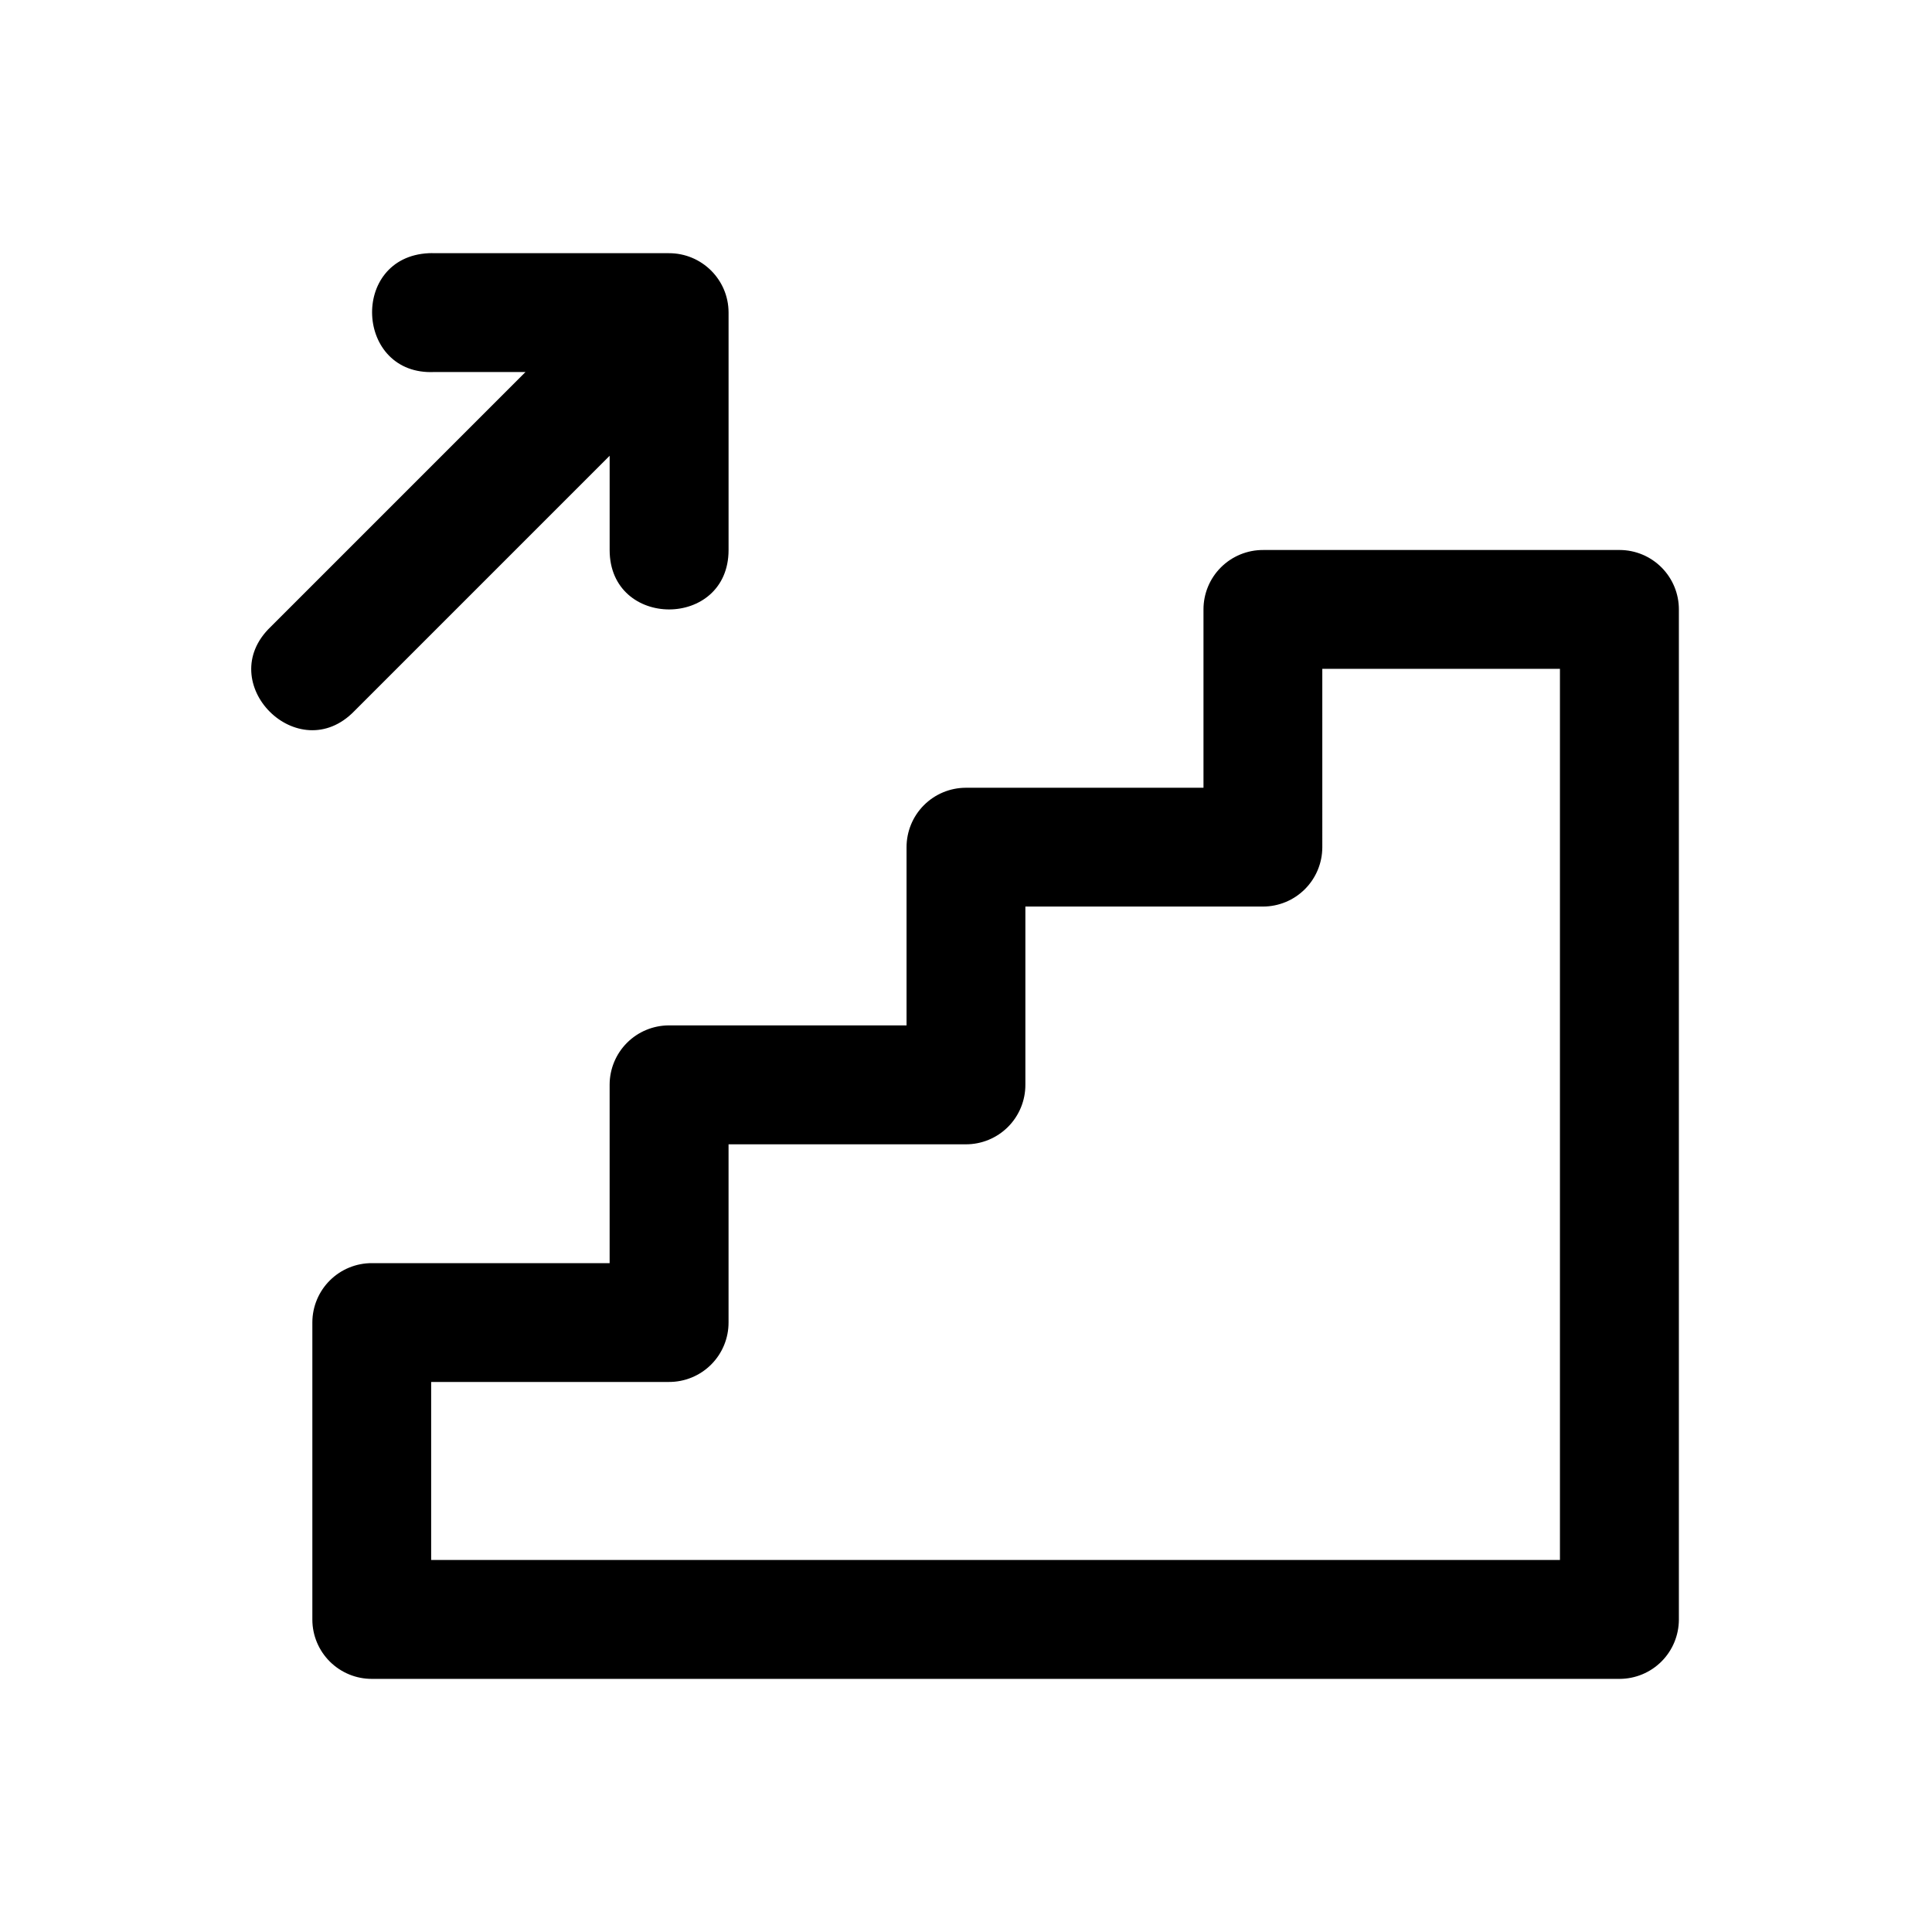
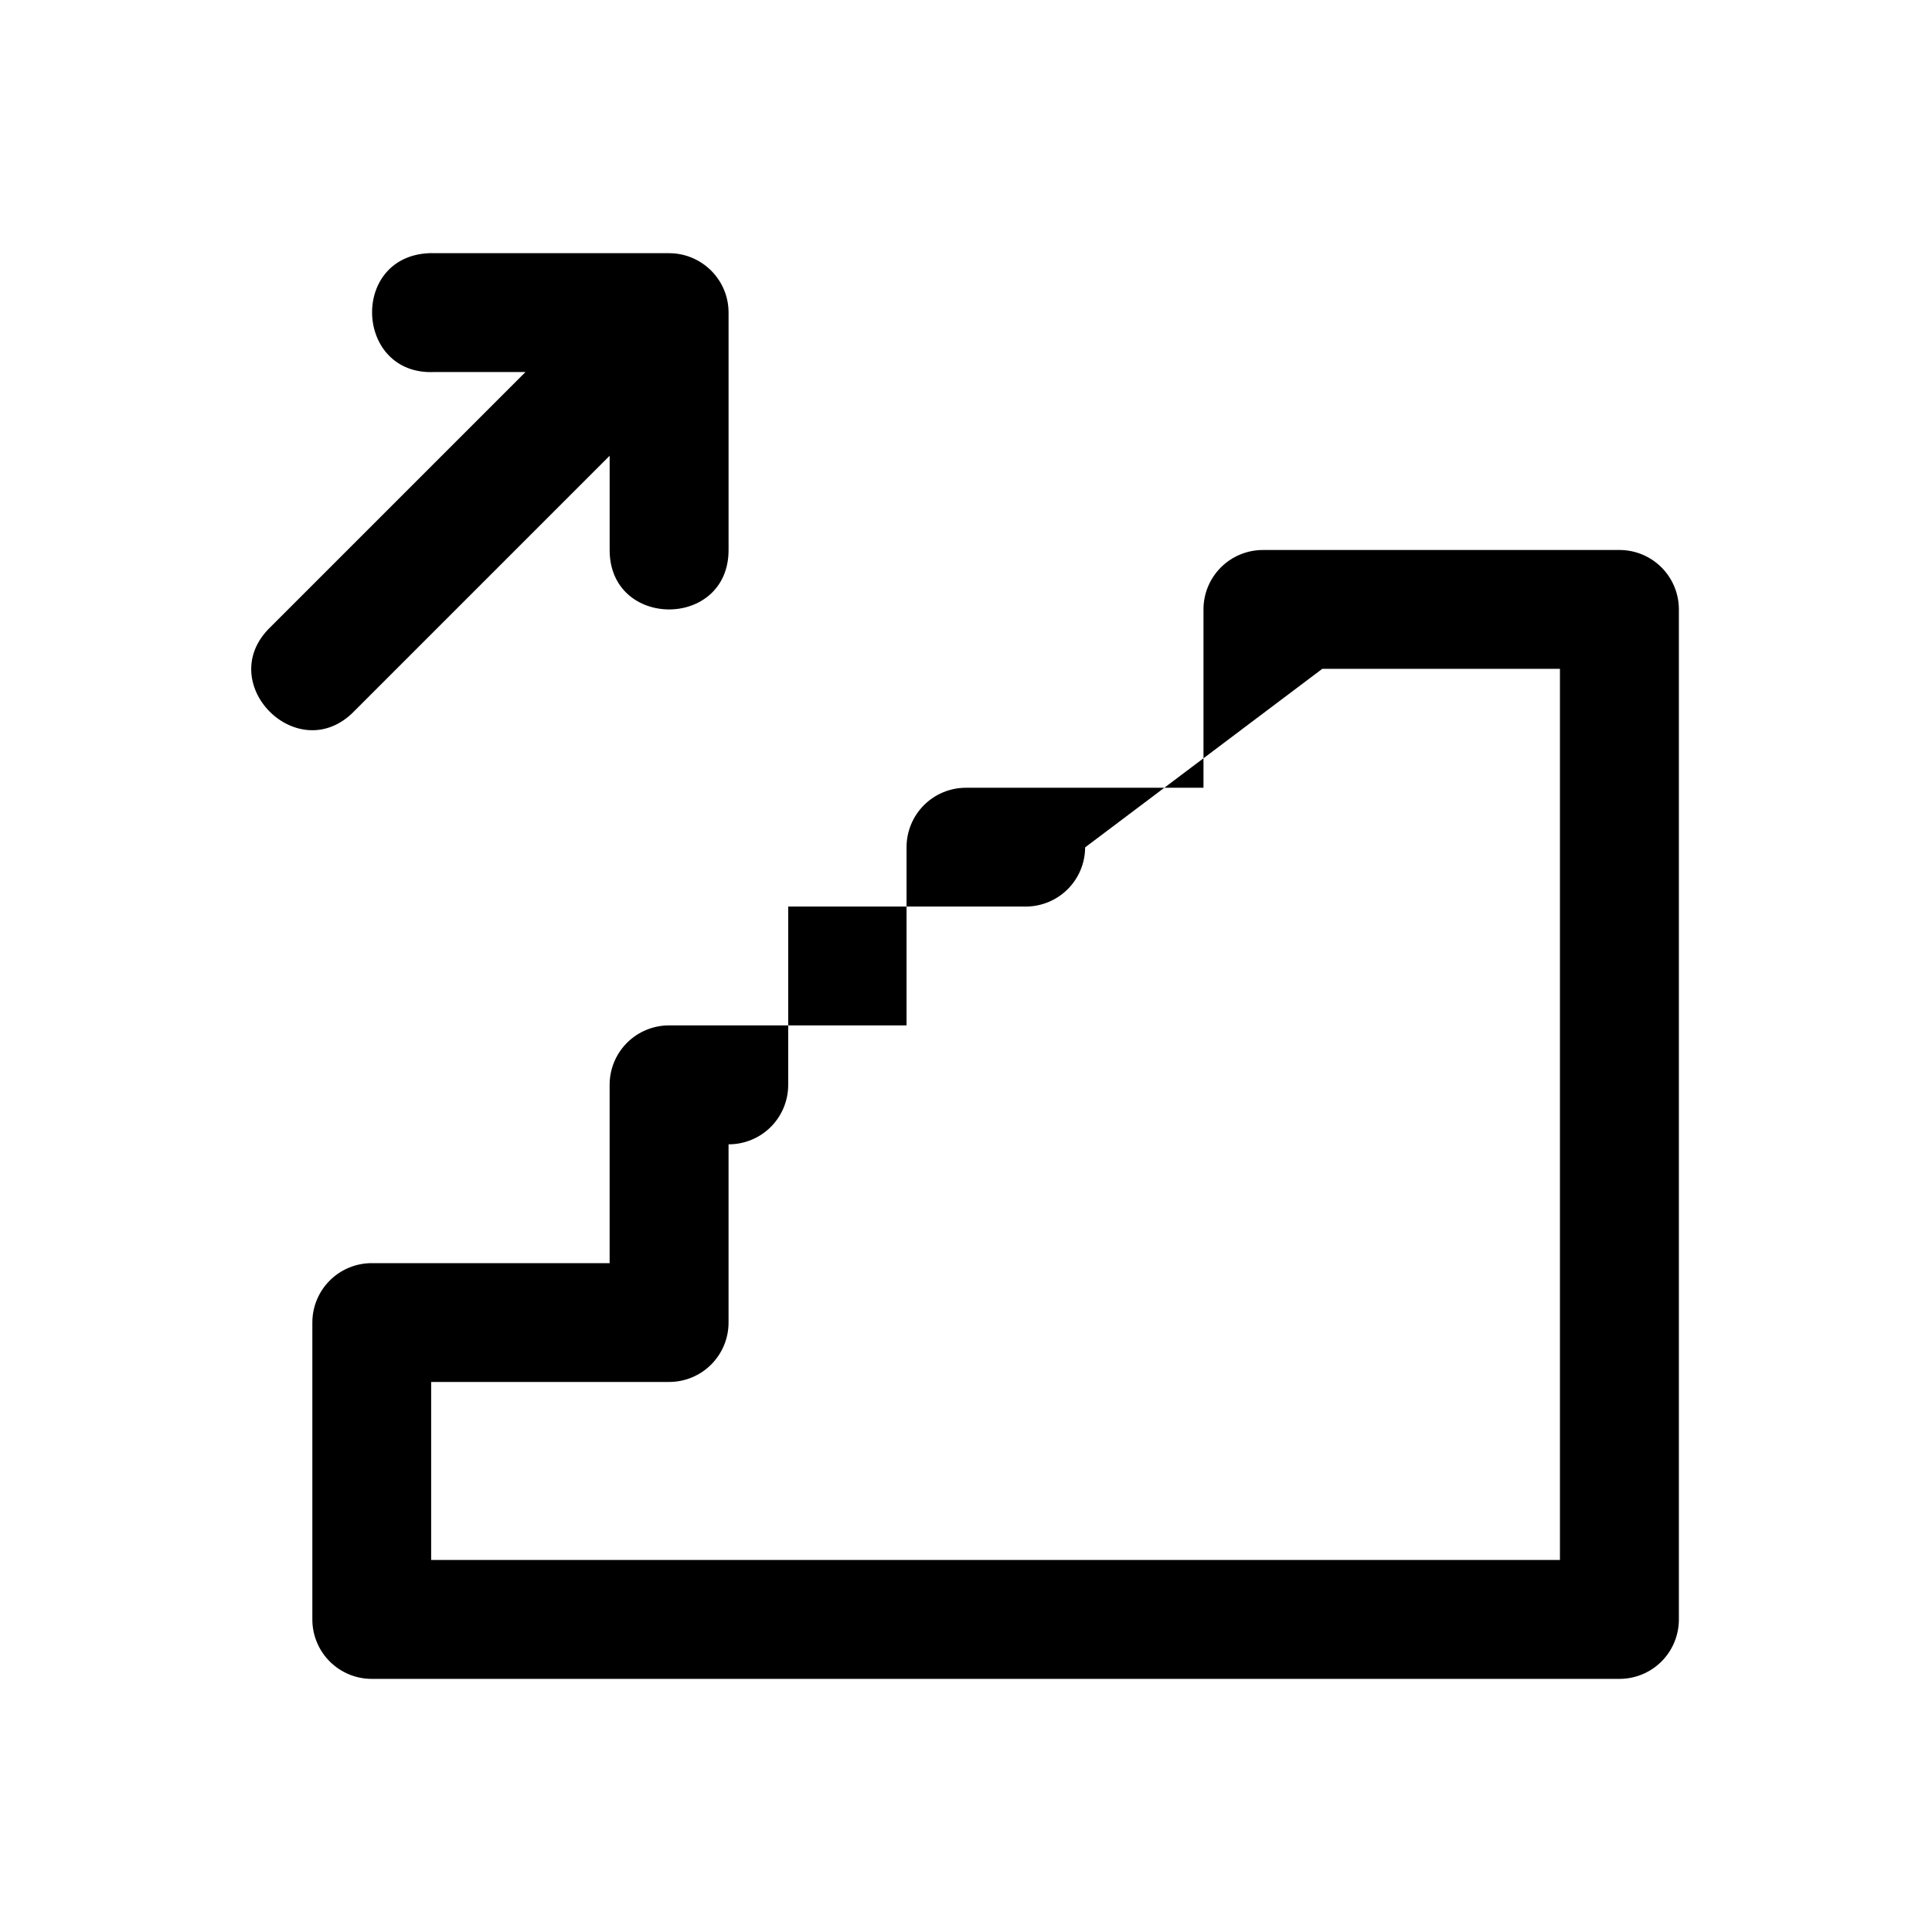
<svg xmlns="http://www.w3.org/2000/svg" fill="#000000" width="800px" height="800px" version="1.1" viewBox="144 144 512 512">
-   <path d="m257.62 211.1c-20.996 1.008-19.488 32.496 1.508 31.488h24.137l-67.527 67.527c-15.465 14.793 7.328 37.684 22.203 22.293l67.621-67.621v24.969c0 21 31.516 21 31.516 0v-62.973c-0.027-8.699-7.137-15.719-15.836-15.684h-62.113c-0.504-0.023-1.004-0.023-1.508 0zm221.12 78.656c-4.199-0.016-8.227 1.645-11.195 4.613-2.969 2.965-4.629 6.996-4.609 11.195v47.199h-63.008c-4.176 0.016-8.176 1.691-11.117 4.656-2.941 2.961-4.582 6.973-4.566 11.148v47.172h-63.008c-4.152 0.016-8.133 1.672-11.07 4.609s-4.594 6.918-4.609 11.074v47.324h-62.977c-4.176-0.02-8.188 1.625-11.152 4.566s-4.641 6.941-4.652 11.117v78.812c0.012 4.176 1.688 8.172 4.652 11.113s6.977 4.586 11.152 4.566h330.66c4.152-0.016 8.133-1.672 11.07-4.609s4.594-6.918 4.609-11.07v-267.68c0.02-4.176-1.625-8.188-4.566-11.152-2.941-2.965-6.938-4.641-11.113-4.656zm15.684 31.488h62.977v236.16h-299.14v-47.172h62.977c4.203 0.023 8.242-1.633 11.215-4.602 2.977-2.969 4.641-7.004 4.621-11.203v-47.172h62.855c4.203 0.016 8.238-1.648 11.207-4.621 2.969-2.977 4.625-7.012 4.598-11.215v-47.172h63.008c4.152-0.016 8.133-1.672 11.07-4.609s4.598-6.918 4.613-11.074z" fill-rule="evenodd" />
+   <path d="m257.62 211.1c-20.996 1.008-19.488 32.496 1.508 31.488h24.137l-67.527 67.527c-15.465 14.793 7.328 37.684 22.203 22.293l67.621-67.621v24.969c0 21 31.516 21 31.516 0v-62.973c-0.027-8.699-7.137-15.719-15.836-15.684h-62.113c-0.504-0.023-1.004-0.023-1.508 0zm221.12 78.656c-4.199-0.016-8.227 1.645-11.195 4.613-2.969 2.965-4.629 6.996-4.609 11.195v47.199h-63.008c-4.176 0.016-8.176 1.691-11.117 4.656-2.941 2.961-4.582 6.973-4.566 11.148v47.172h-63.008c-4.152 0.016-8.133 1.672-11.07 4.609s-4.594 6.918-4.609 11.074v47.324h-62.977c-4.176-0.02-8.188 1.625-11.152 4.566s-4.641 6.941-4.652 11.117v78.812c0.012 4.176 1.688 8.172 4.652 11.113s6.977 4.586 11.152 4.566h330.66c4.152-0.016 8.133-1.672 11.07-4.609s4.594-6.918 4.609-11.07v-267.68c0.02-4.176-1.625-8.188-4.566-11.152-2.941-2.965-6.938-4.641-11.113-4.656zm15.684 31.488h62.977v236.16h-299.14v-47.172h62.977c4.203 0.023 8.242-1.633 11.215-4.602 2.977-2.969 4.641-7.004 4.621-11.203v-47.172c4.203 0.016 8.238-1.648 11.207-4.621 2.969-2.977 4.625-7.012 4.598-11.215v-47.172h63.008c4.152-0.016 8.133-1.672 11.07-4.609s4.598-6.918 4.613-11.074z" fill-rule="evenodd" />
</svg>